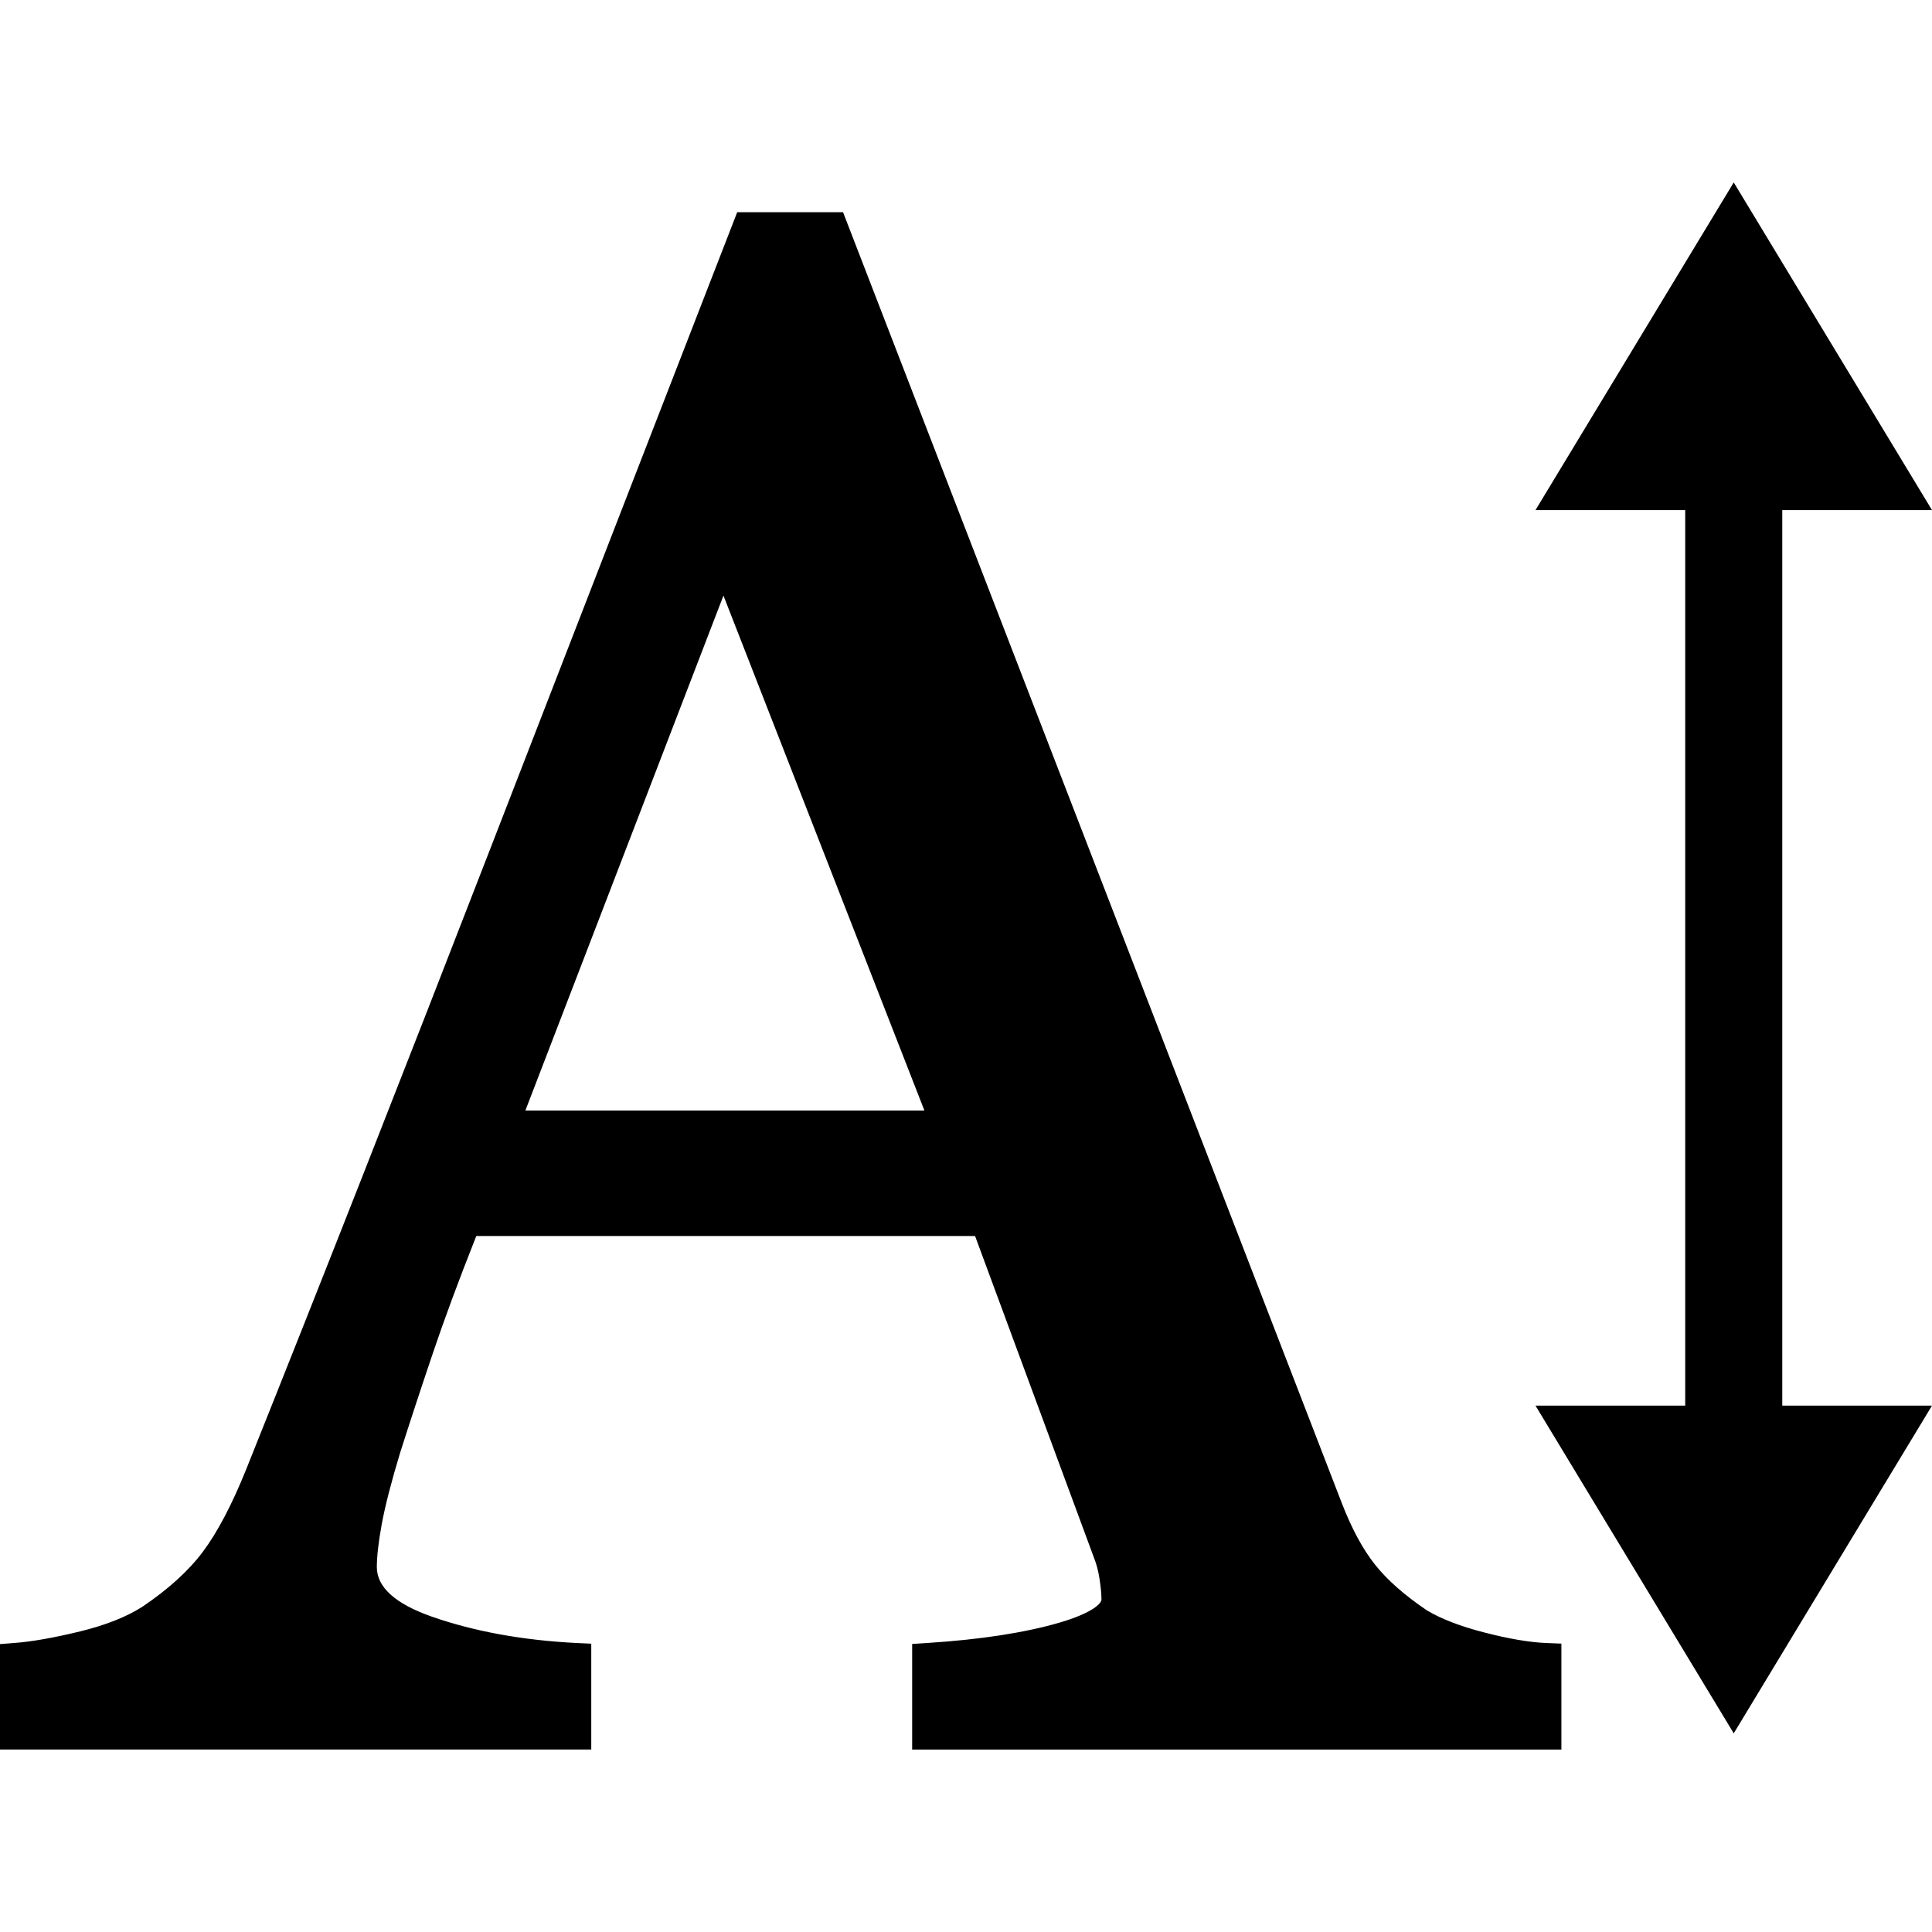
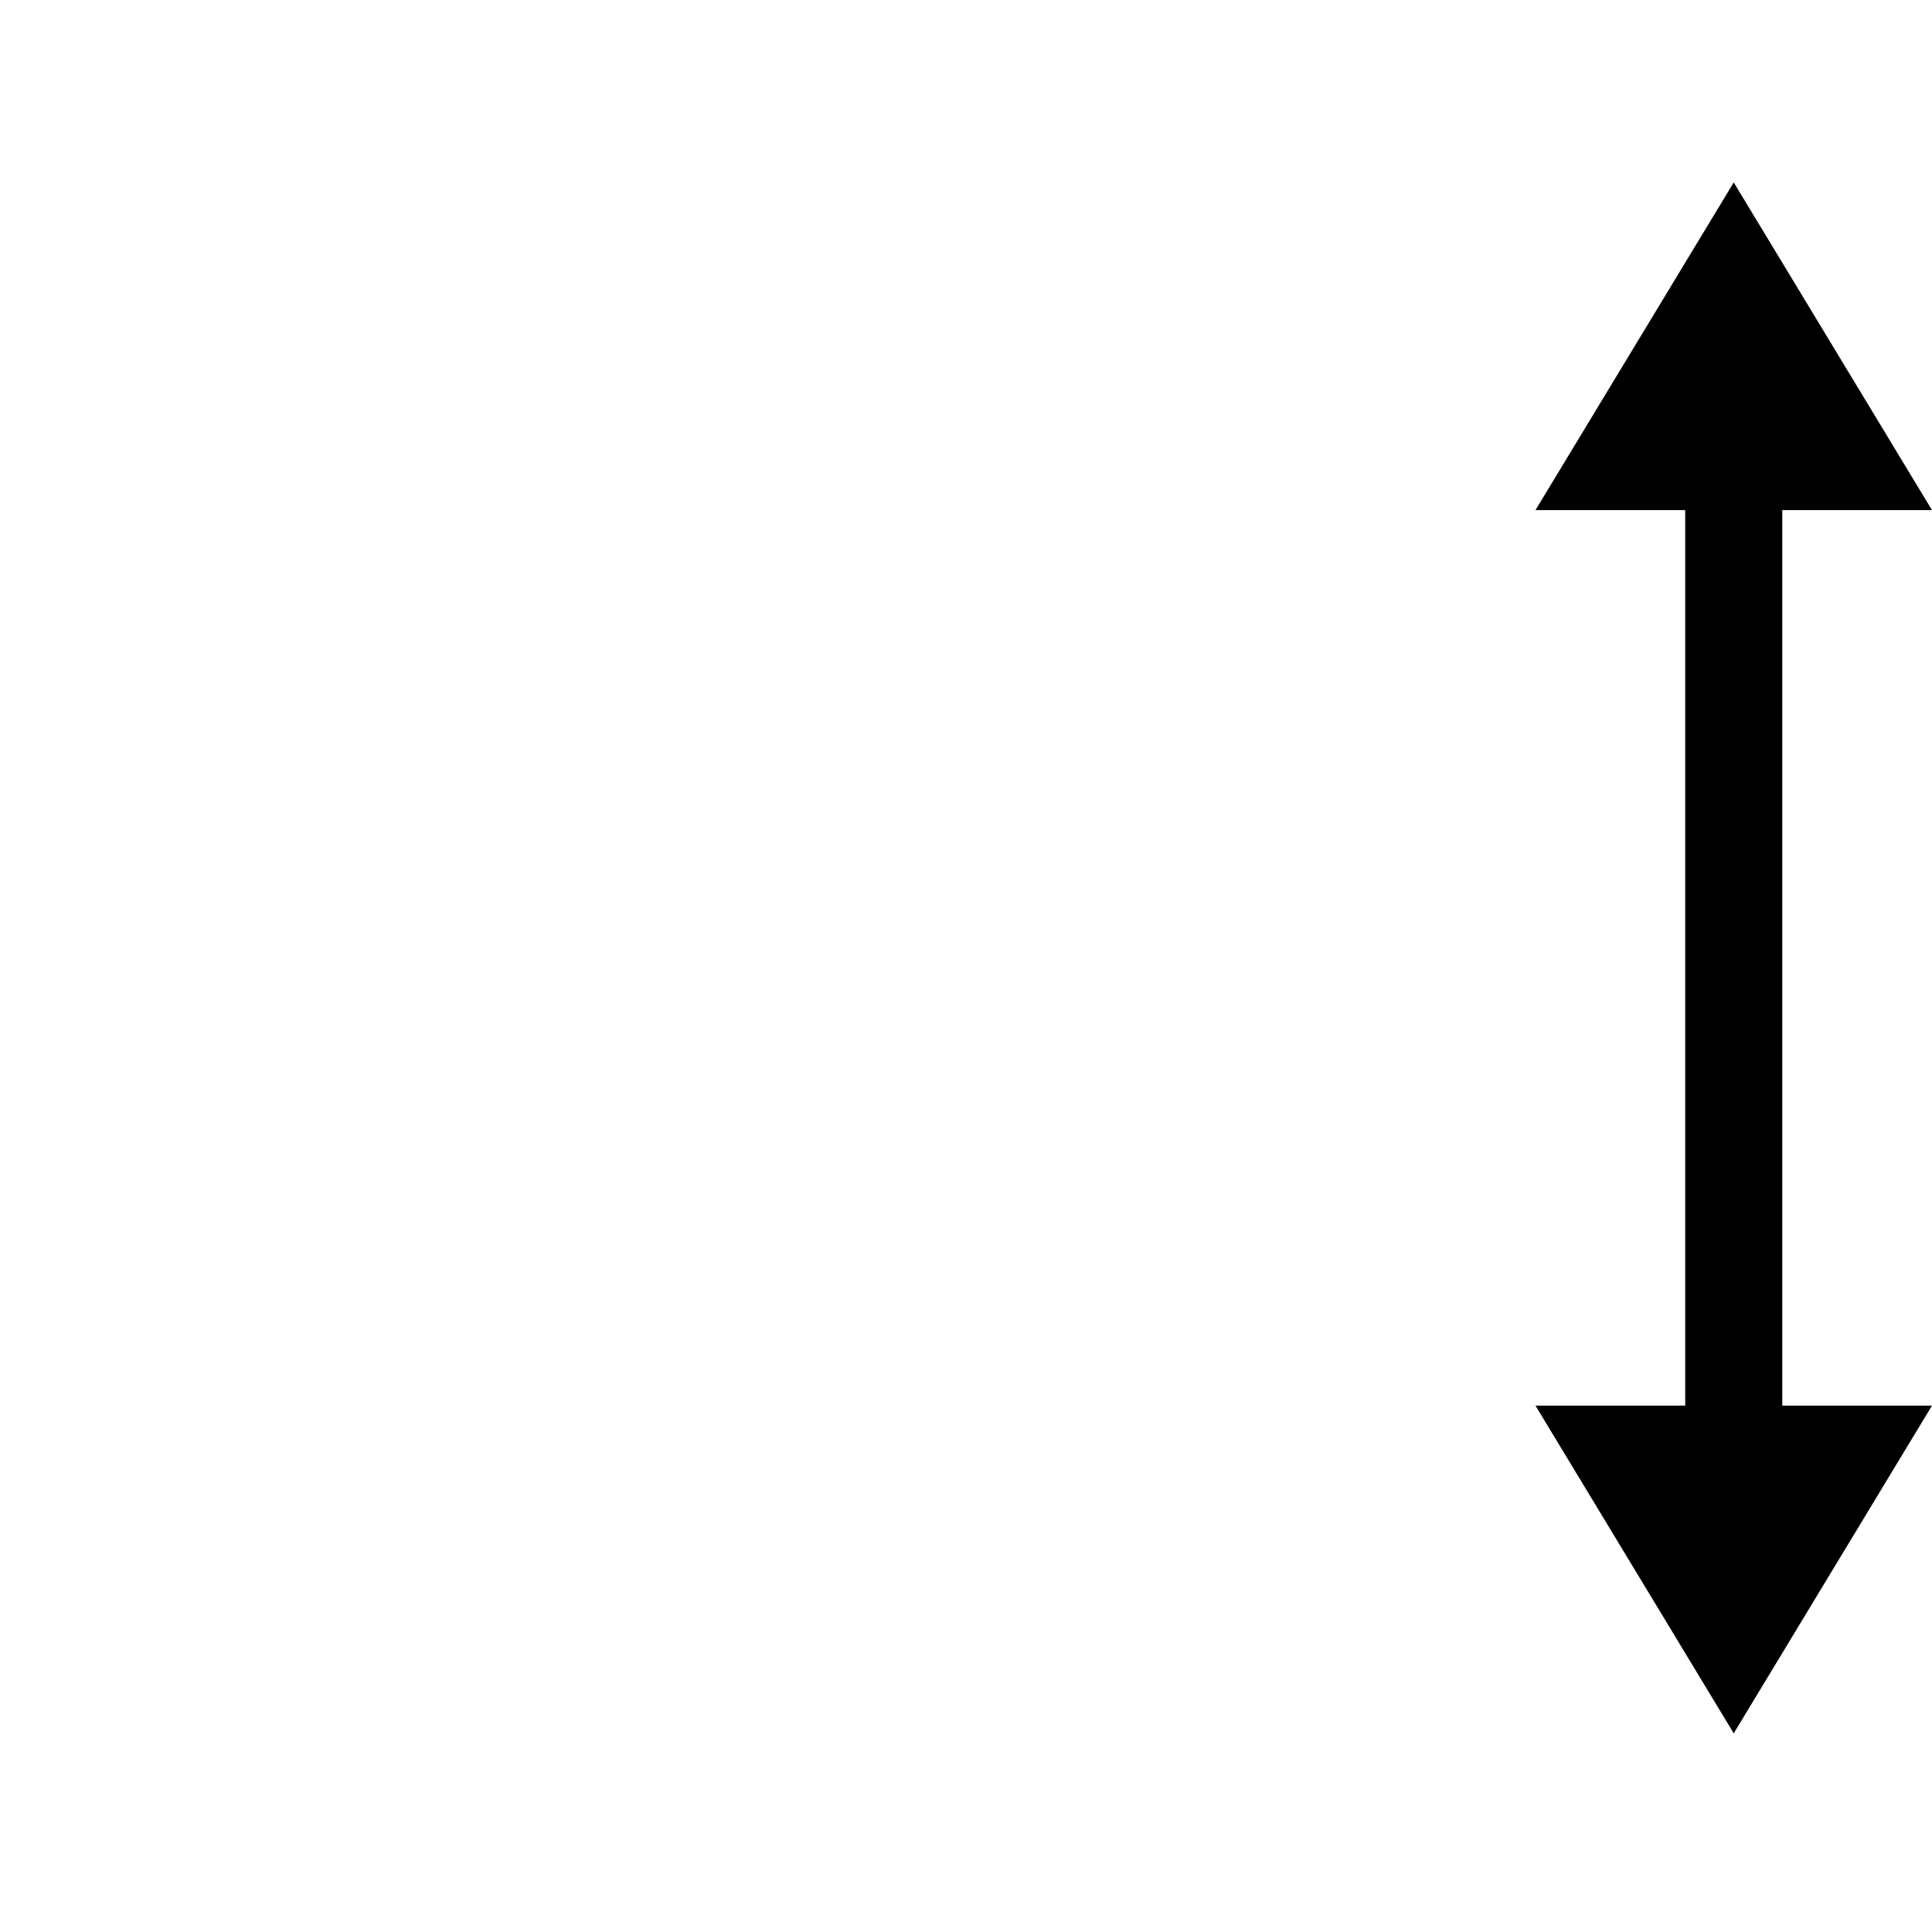
<svg xmlns="http://www.w3.org/2000/svg" fill="#000000" version="1.1" id="Capa_1" width="800px" height="800px" viewBox="0 0 322.46 322.46" xml:space="preserve">
  <g>
    <g>
-       <path d="M98.685,274.34l-2.565-0.121c-8.889-0.453-16.973-1.925-24.034-4.388c-6.099-2.141-9.191-4.915-9.191-8.273    c0-1.799,0.279-4.214,0.825-7.188c0.562-3.037,1.593-7.05,3.062-11.896c1.627-5.104,3.451-10.674,5.498-16.717    c1.87-5.548,4.292-12.087,7.214-19.459h83.251l19.887,53.811c0.39,0.97,0.686,2.119,0.886,3.428    c0.211,1.35,0.321,2.494,0.321,3.438c0,0.623-1.471,2.236-7.04,3.86c-5.784,1.683-13.193,2.821-22.027,3.386l-2.529,0.163v17.63    h108.361v-17.688l-2.595-0.105c-2.721-0.11-6.175-0.696-10.257-1.751c-4.034-1.033-7.313-2.31-9.634-3.718    c-3.713-2.516-6.624-5.078-8.648-7.646c-2.036-2.568-3.893-6.027-5.537-10.288L140.708,35.416h-17.664l-0.669,1.725    c-11.757,30.257-25.139,64.761-40.155,103.513c-14.895,38.443-28.751,73.681-41.175,104.698    c-2.35,5.817-4.765,10.399-7.172,13.627c-2.365,3.169-5.782,6.275-10.114,9.197c-2.64,1.688-6.123,3.068-10.352,4.103    c-4.385,1.065-8.063,1.719-10.914,1.93L0,274.408v17.593h98.685V274.34z M87.684,185.361l33.064-85.954l33.544,85.954H87.684z" />
      <polygon points="256.278,234.604 289.369,289.301 322.46,234.604 297.47,234.604 297.47,85.14 322.46,85.14 289.369,30.449     256.278,85.14 281.27,85.14 281.27,234.604   " />
    </g>
  </g>
</svg>